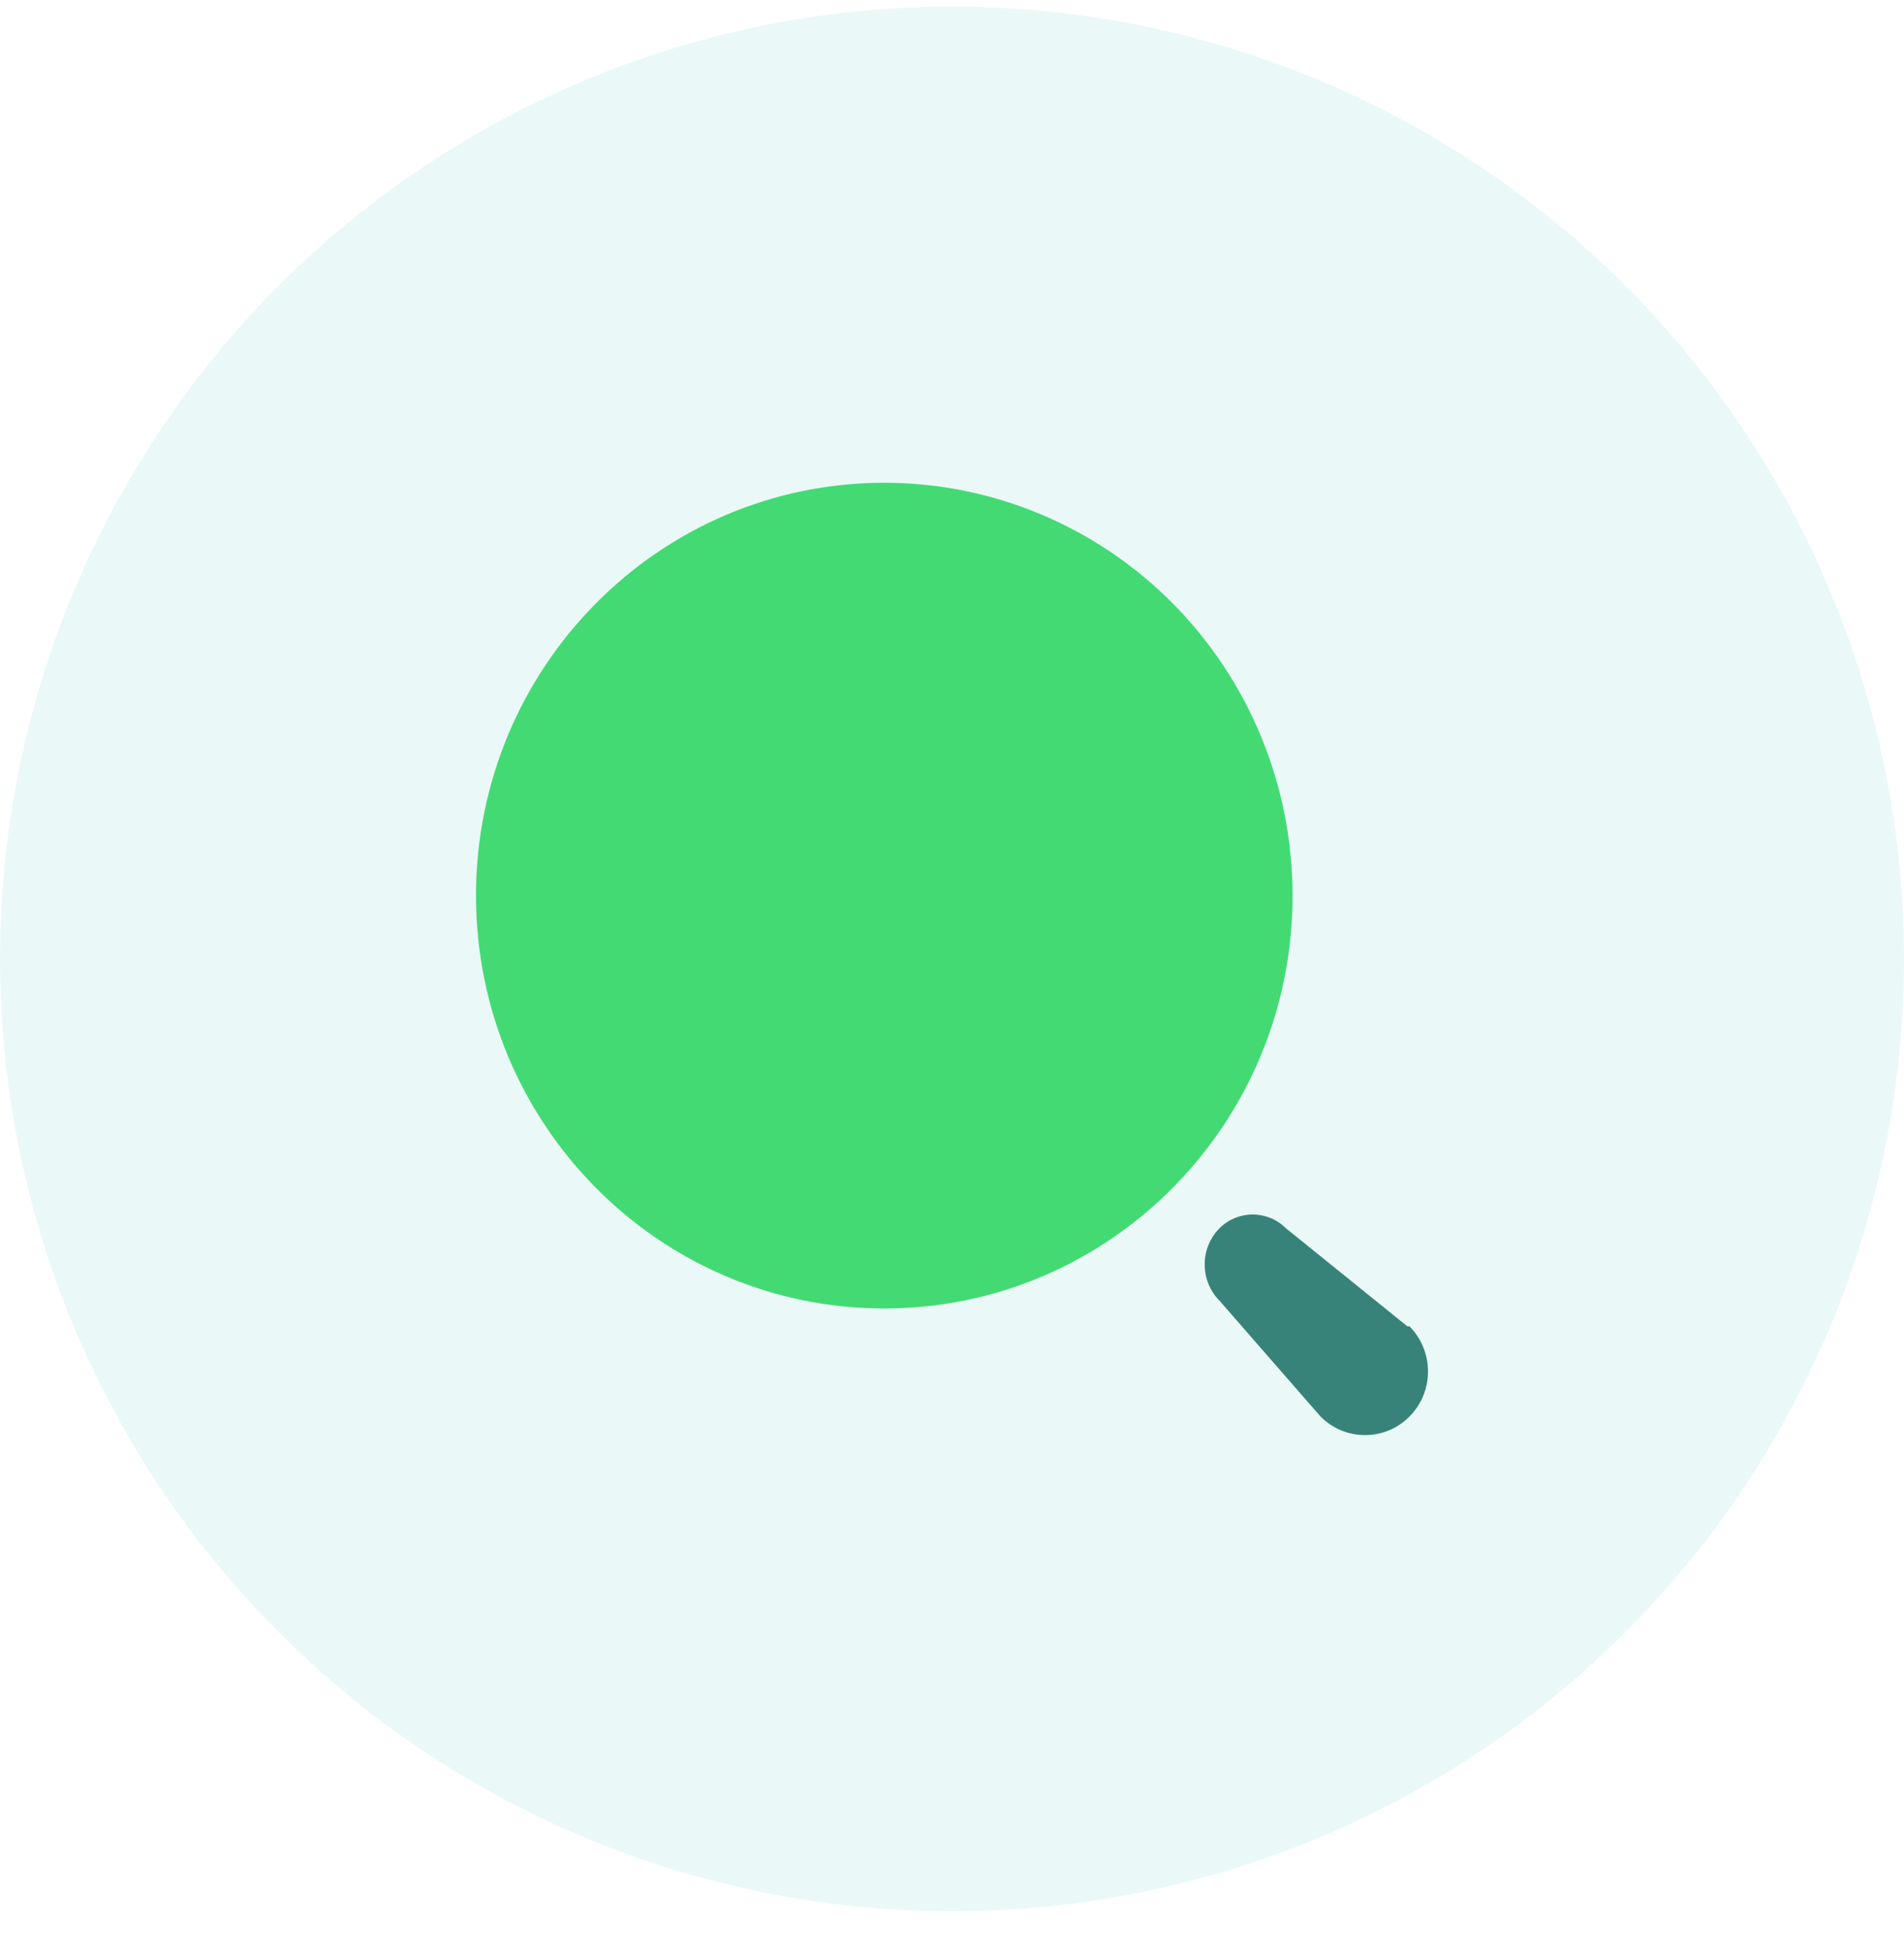
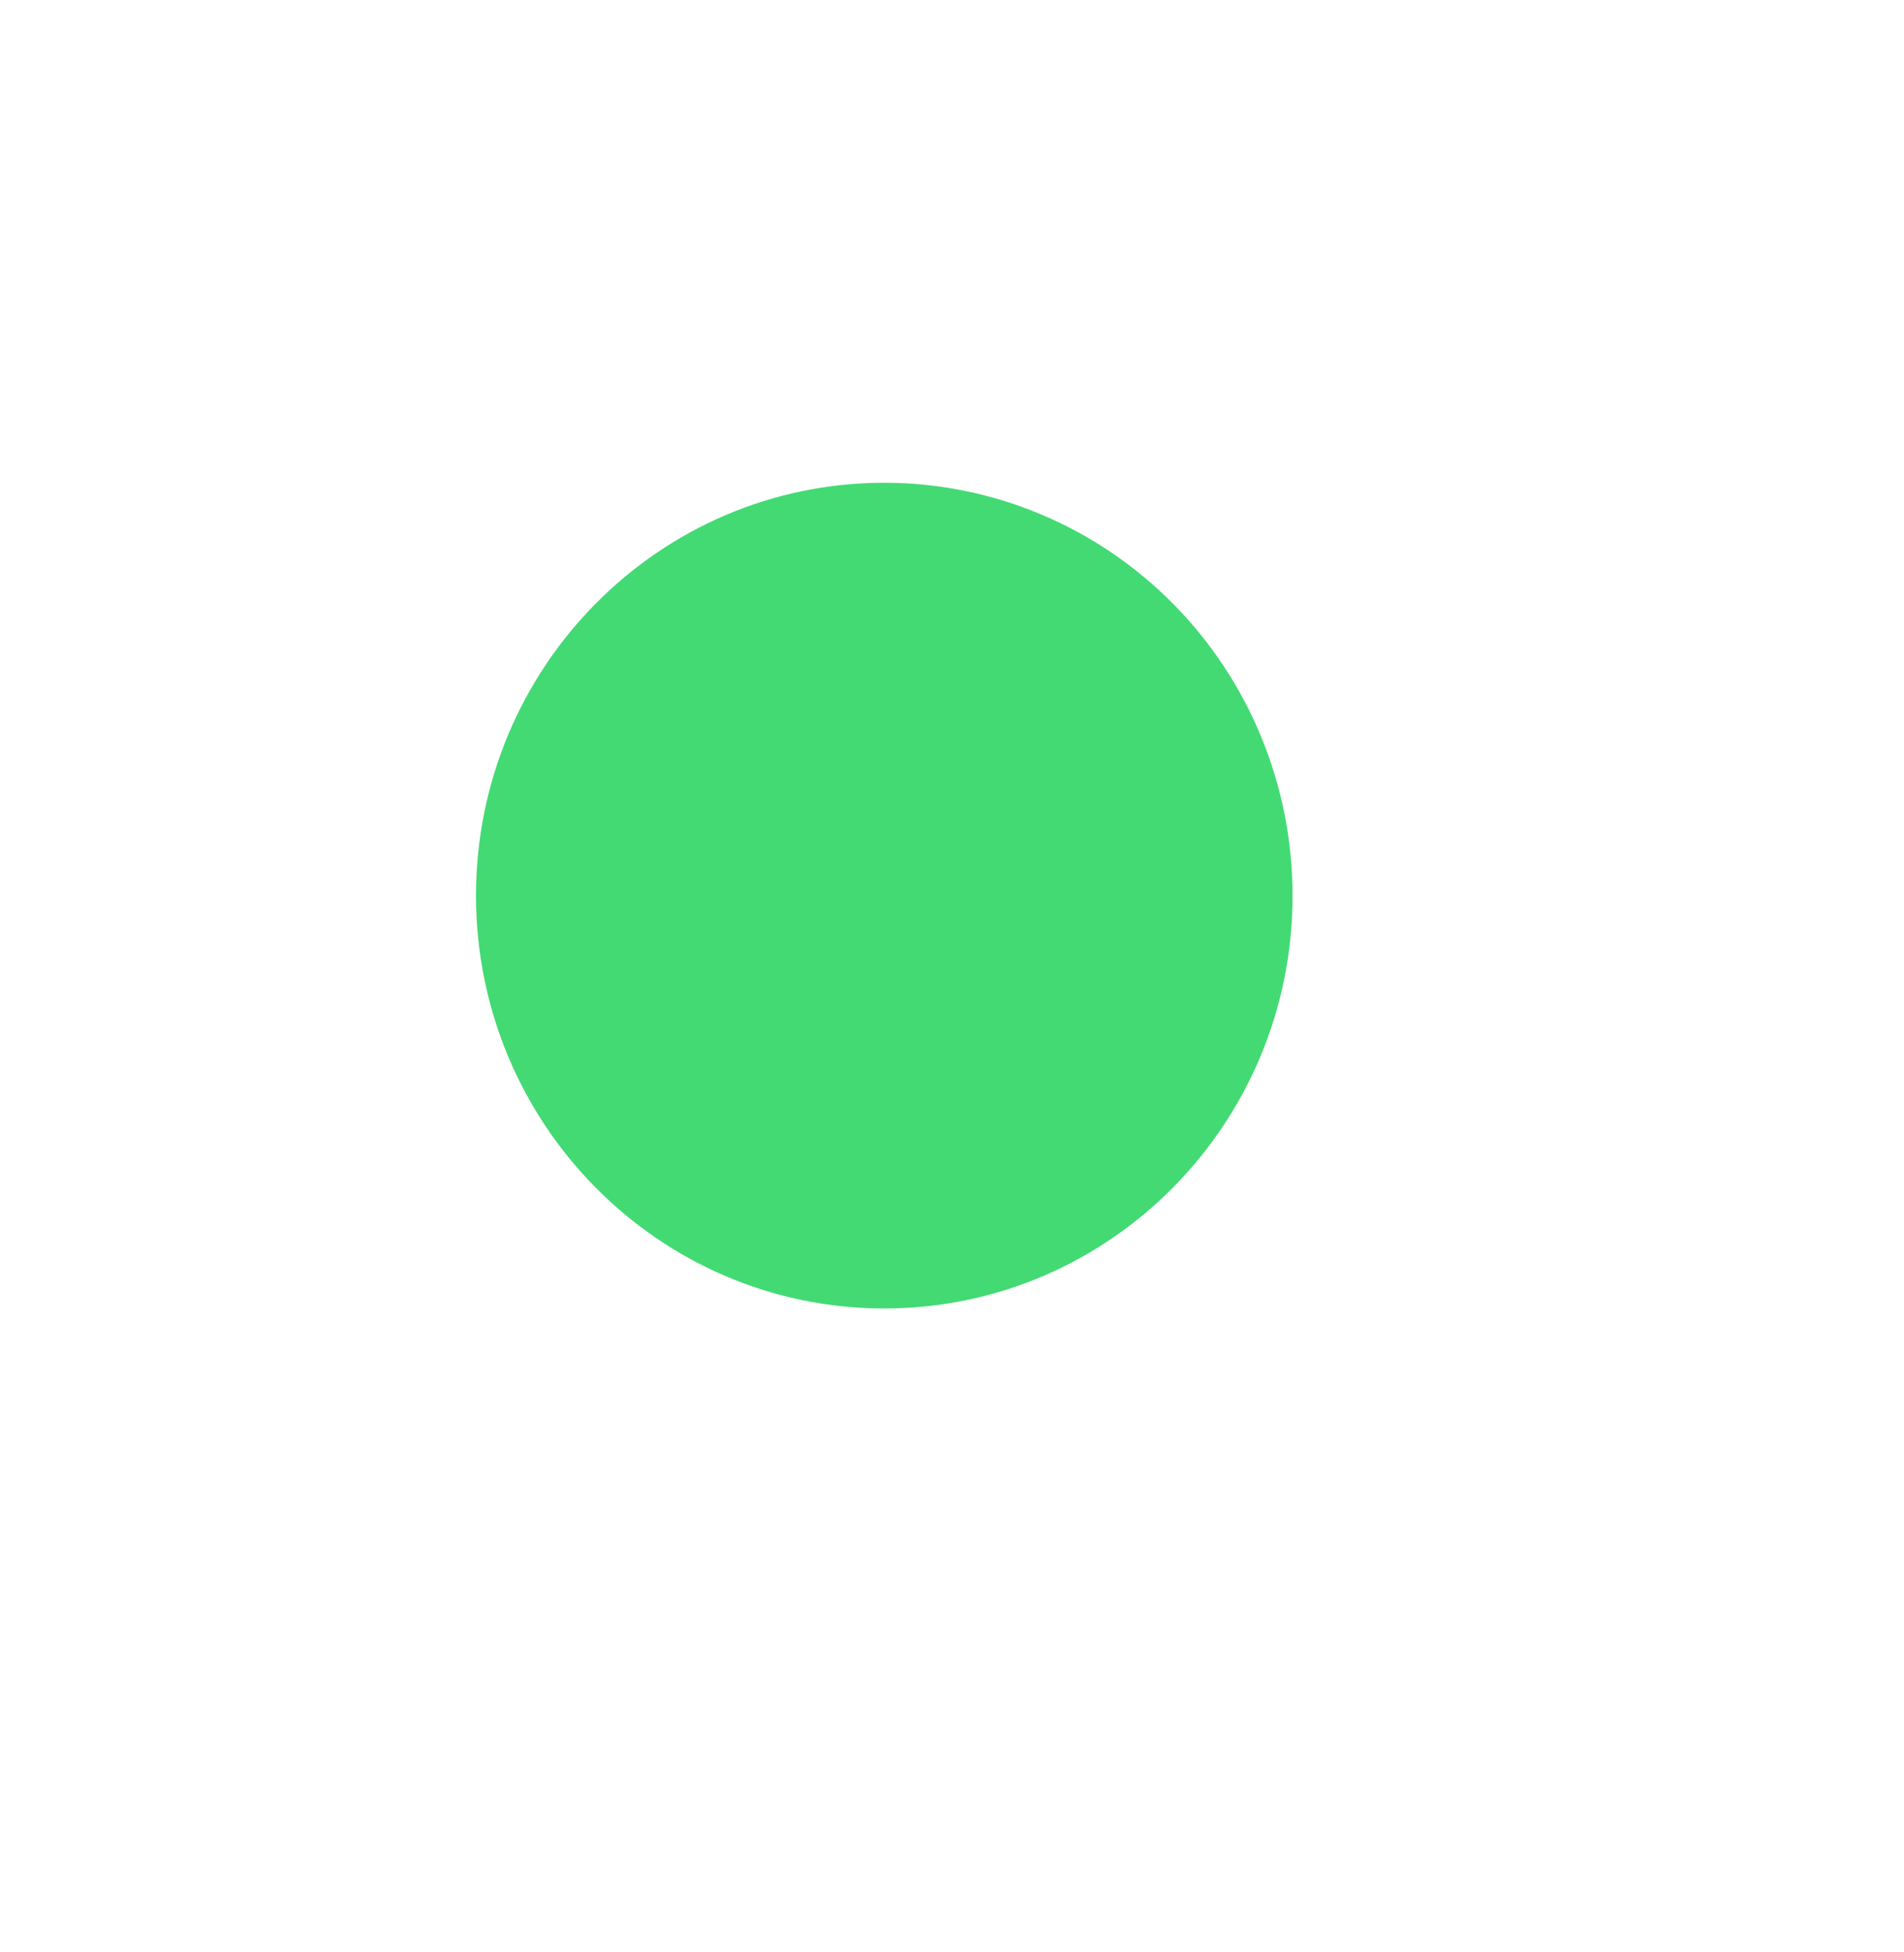
<svg xmlns="http://www.w3.org/2000/svg" width="40" height="41" viewBox="0 0 40 41" fill="none">
-   <circle opacity="0.2" cx="20" cy="20.138" r="20" fill="#99E3D9" />
-   <path d="M18.578 10.138C13.84 10.138 10 14.02 10 18.808C10 23.596 13.84 27.478 18.578 27.478C23.315 27.478 27.155 23.596 27.155 18.808C27.155 16.508 26.252 14.303 24.643 12.677C23.034 11.051 20.853 10.138 18.578 10.138Z" fill="#43DA74" />
-   <path d="M29.568 27.854L27.013 25.792C26.627 25.408 26.007 25.408 25.621 25.792C25.42 25.994 25.308 26.268 25.308 26.554C25.308 26.84 25.42 27.114 25.621 27.316L27.741 29.746C28.258 30.268 29.096 30.268 29.612 29.746C30.129 29.224 30.129 28.377 29.612 27.854H29.568Z" fill="#388379" />
+   <path d="M18.578 10.138C13.84 10.138 10 14.02 10 18.808C10 23.596 13.84 27.478 18.578 27.478C23.315 27.478 27.155 23.596 27.155 18.808C27.155 16.508 26.252 14.303 24.643 12.677C23.034 11.051 20.853 10.138 18.578 10.138" fill="#43DA74" />
</svg>